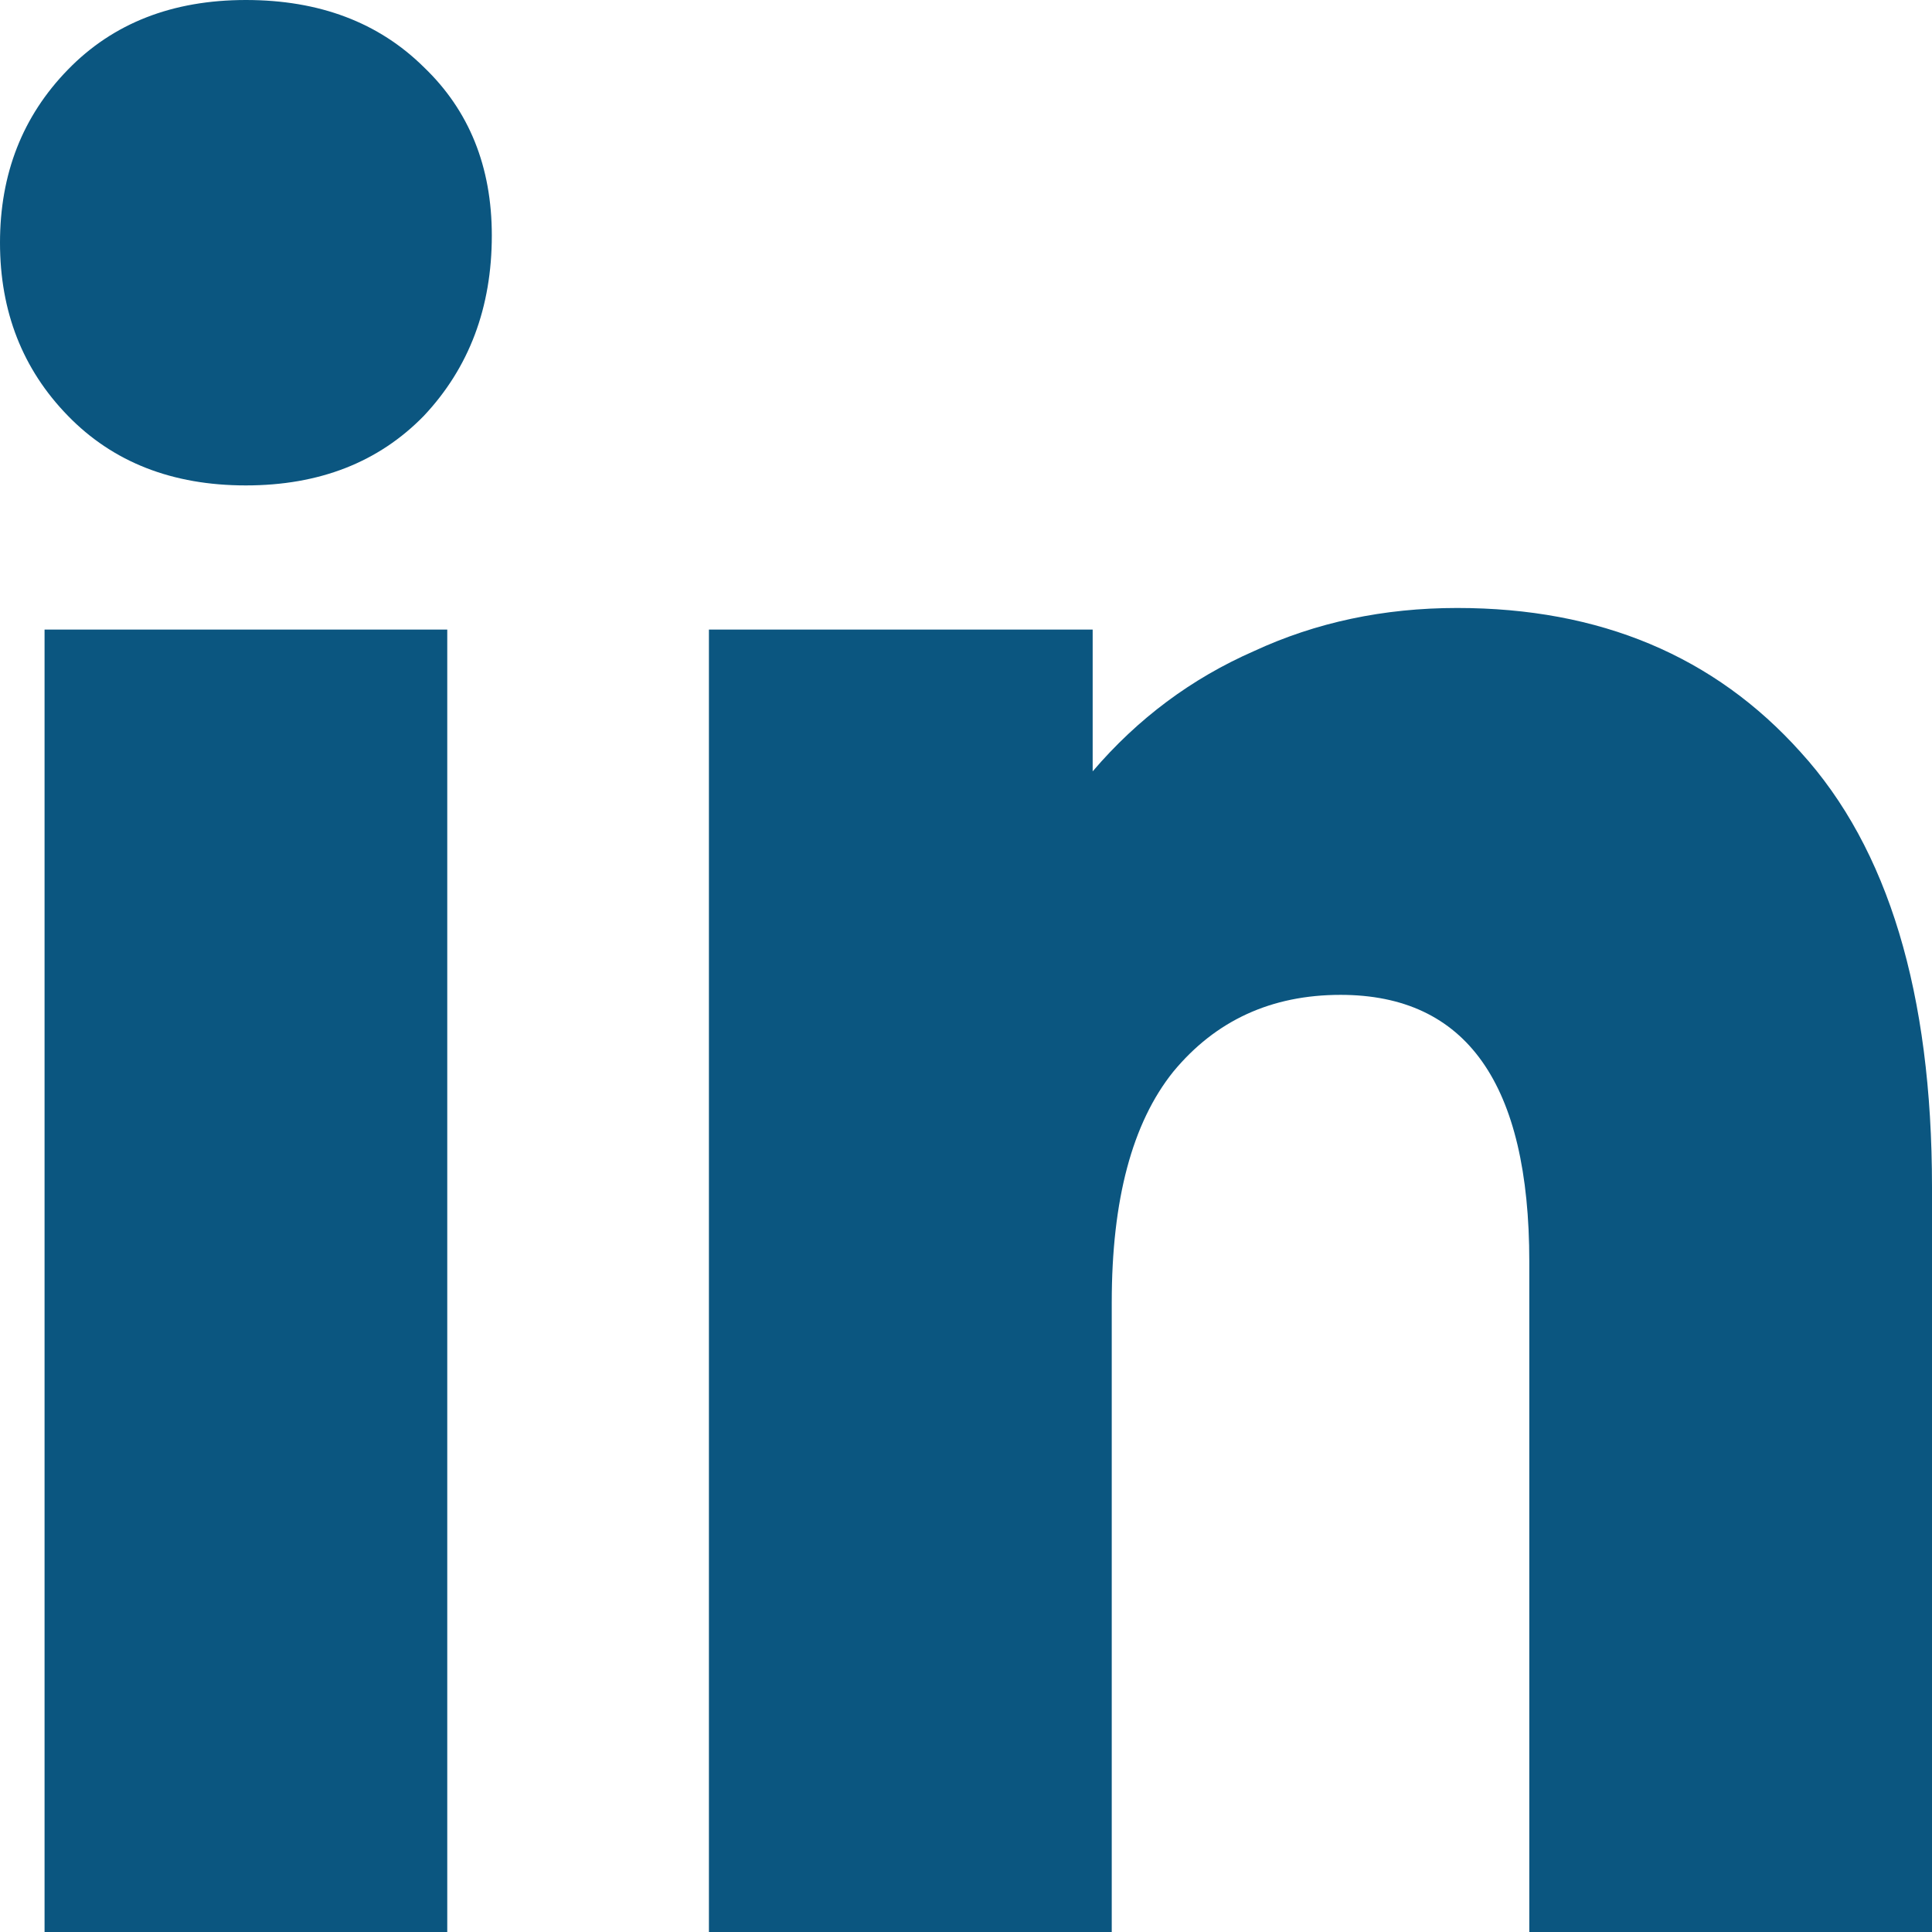
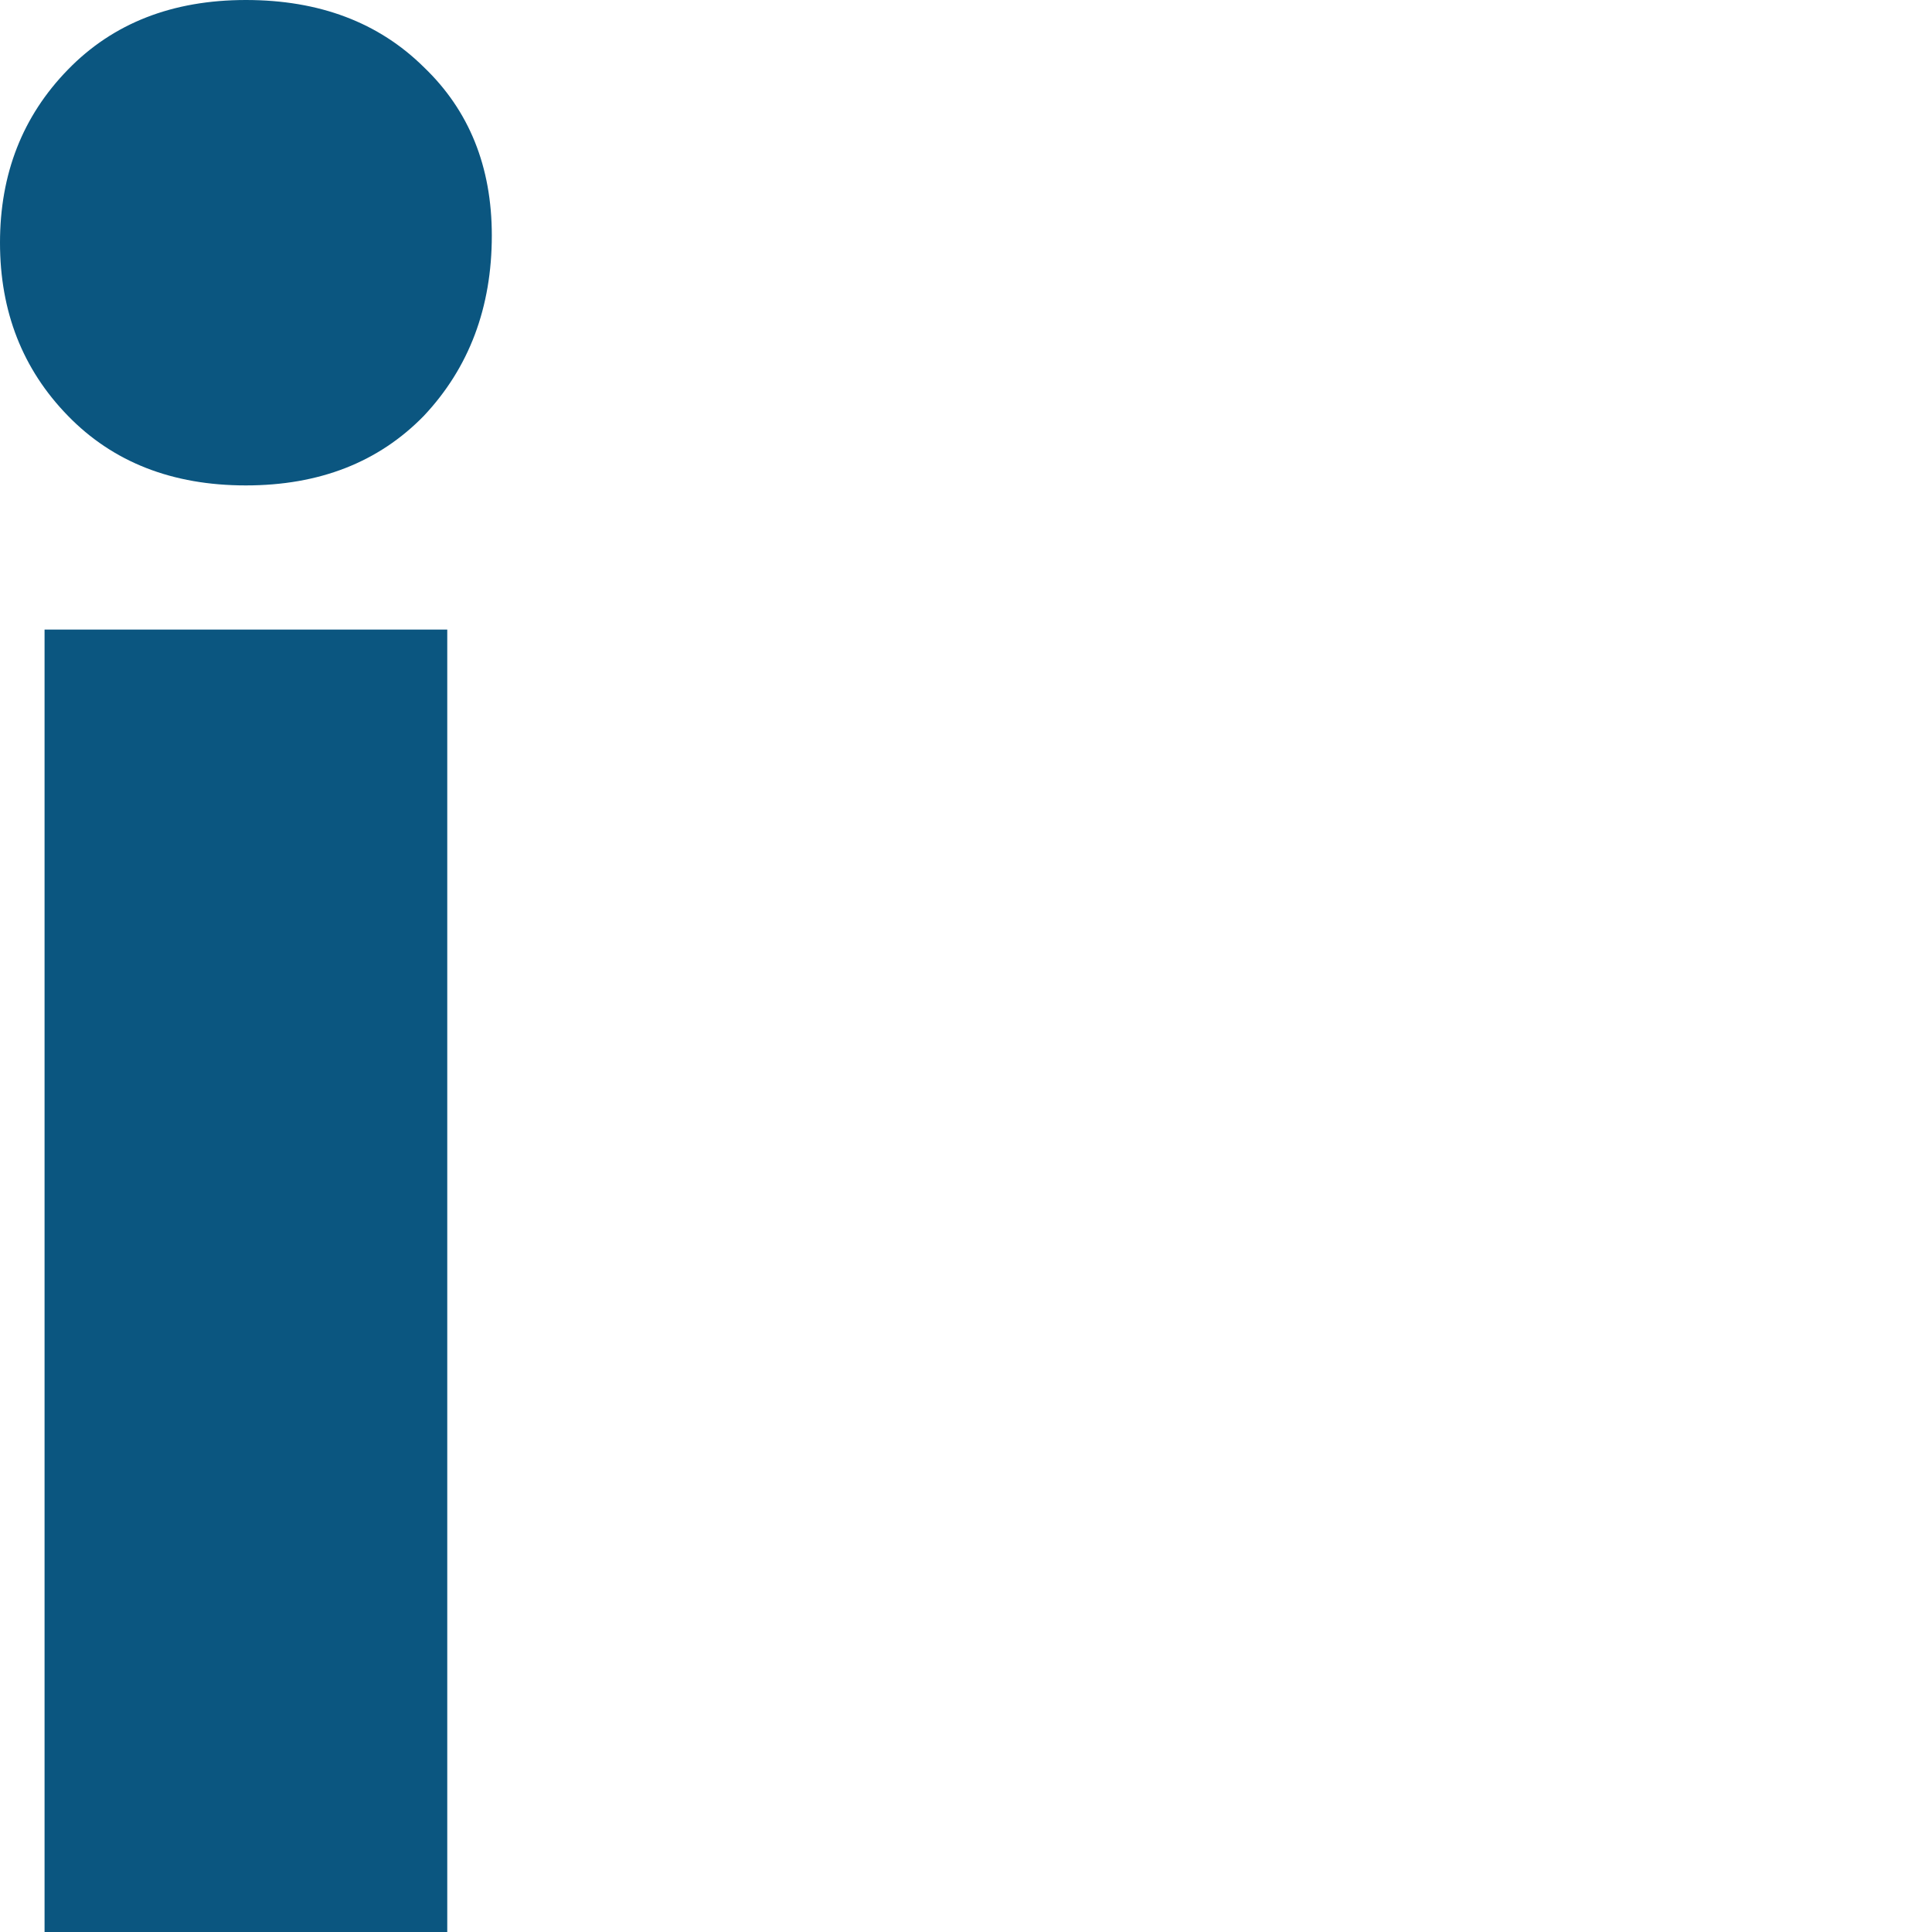
<svg xmlns="http://www.w3.org/2000/svg" width="16" height="16" viewBox="0 0 16 16" fill="none">
-   <path d="M12.068 5.035C13.25 5.035 14.198 5.433 14.912 6.229C15.637 7.025 16 8.226 16 9.831V16H12.665V10.448C12.665 8.975 12.144 8.239 11.102 8.239C10.529 8.239 10.067 8.451 9.716 8.876C9.376 9.3 9.207 9.937 9.207 10.786V16H5.871V5.214H9.049V6.388C9.423 5.95 9.868 5.619 10.383 5.393C10.898 5.154 11.459 5.035 12.068 5.035Z" fill="#0B5680" />
-   <path d="M0.369 5.214H3.704V16H0.369V5.214ZM2.036 4.02C1.428 4.02 0.936 3.828 0.562 3.443C0.187 3.058 0 2.58 0 2.01C0 1.439 0.187 0.962 0.562 0.577C0.936 0.192 1.428 0 2.036 0C2.645 0 3.136 0.186 3.511 0.557C3.885 0.915 4.073 1.38 4.073 1.95C4.073 2.547 3.885 3.045 3.511 3.443C3.136 3.828 2.645 4.02 2.036 4.02Z" fill="#0B5680" />
+   <path d="M0.369 5.214H3.704V16H0.369V5.214M2.036 4.02C1.428 4.02 0.936 3.828 0.562 3.443C0.187 3.058 0 2.58 0 2.01C0 1.439 0.187 0.962 0.562 0.577C0.936 0.192 1.428 0 2.036 0C2.645 0 3.136 0.186 3.511 0.557C3.885 0.915 4.073 1.38 4.073 1.95C4.073 2.547 3.885 3.045 3.511 3.443C3.136 3.828 2.645 4.02 2.036 4.02Z" fill="#0B5680" />
</svg>